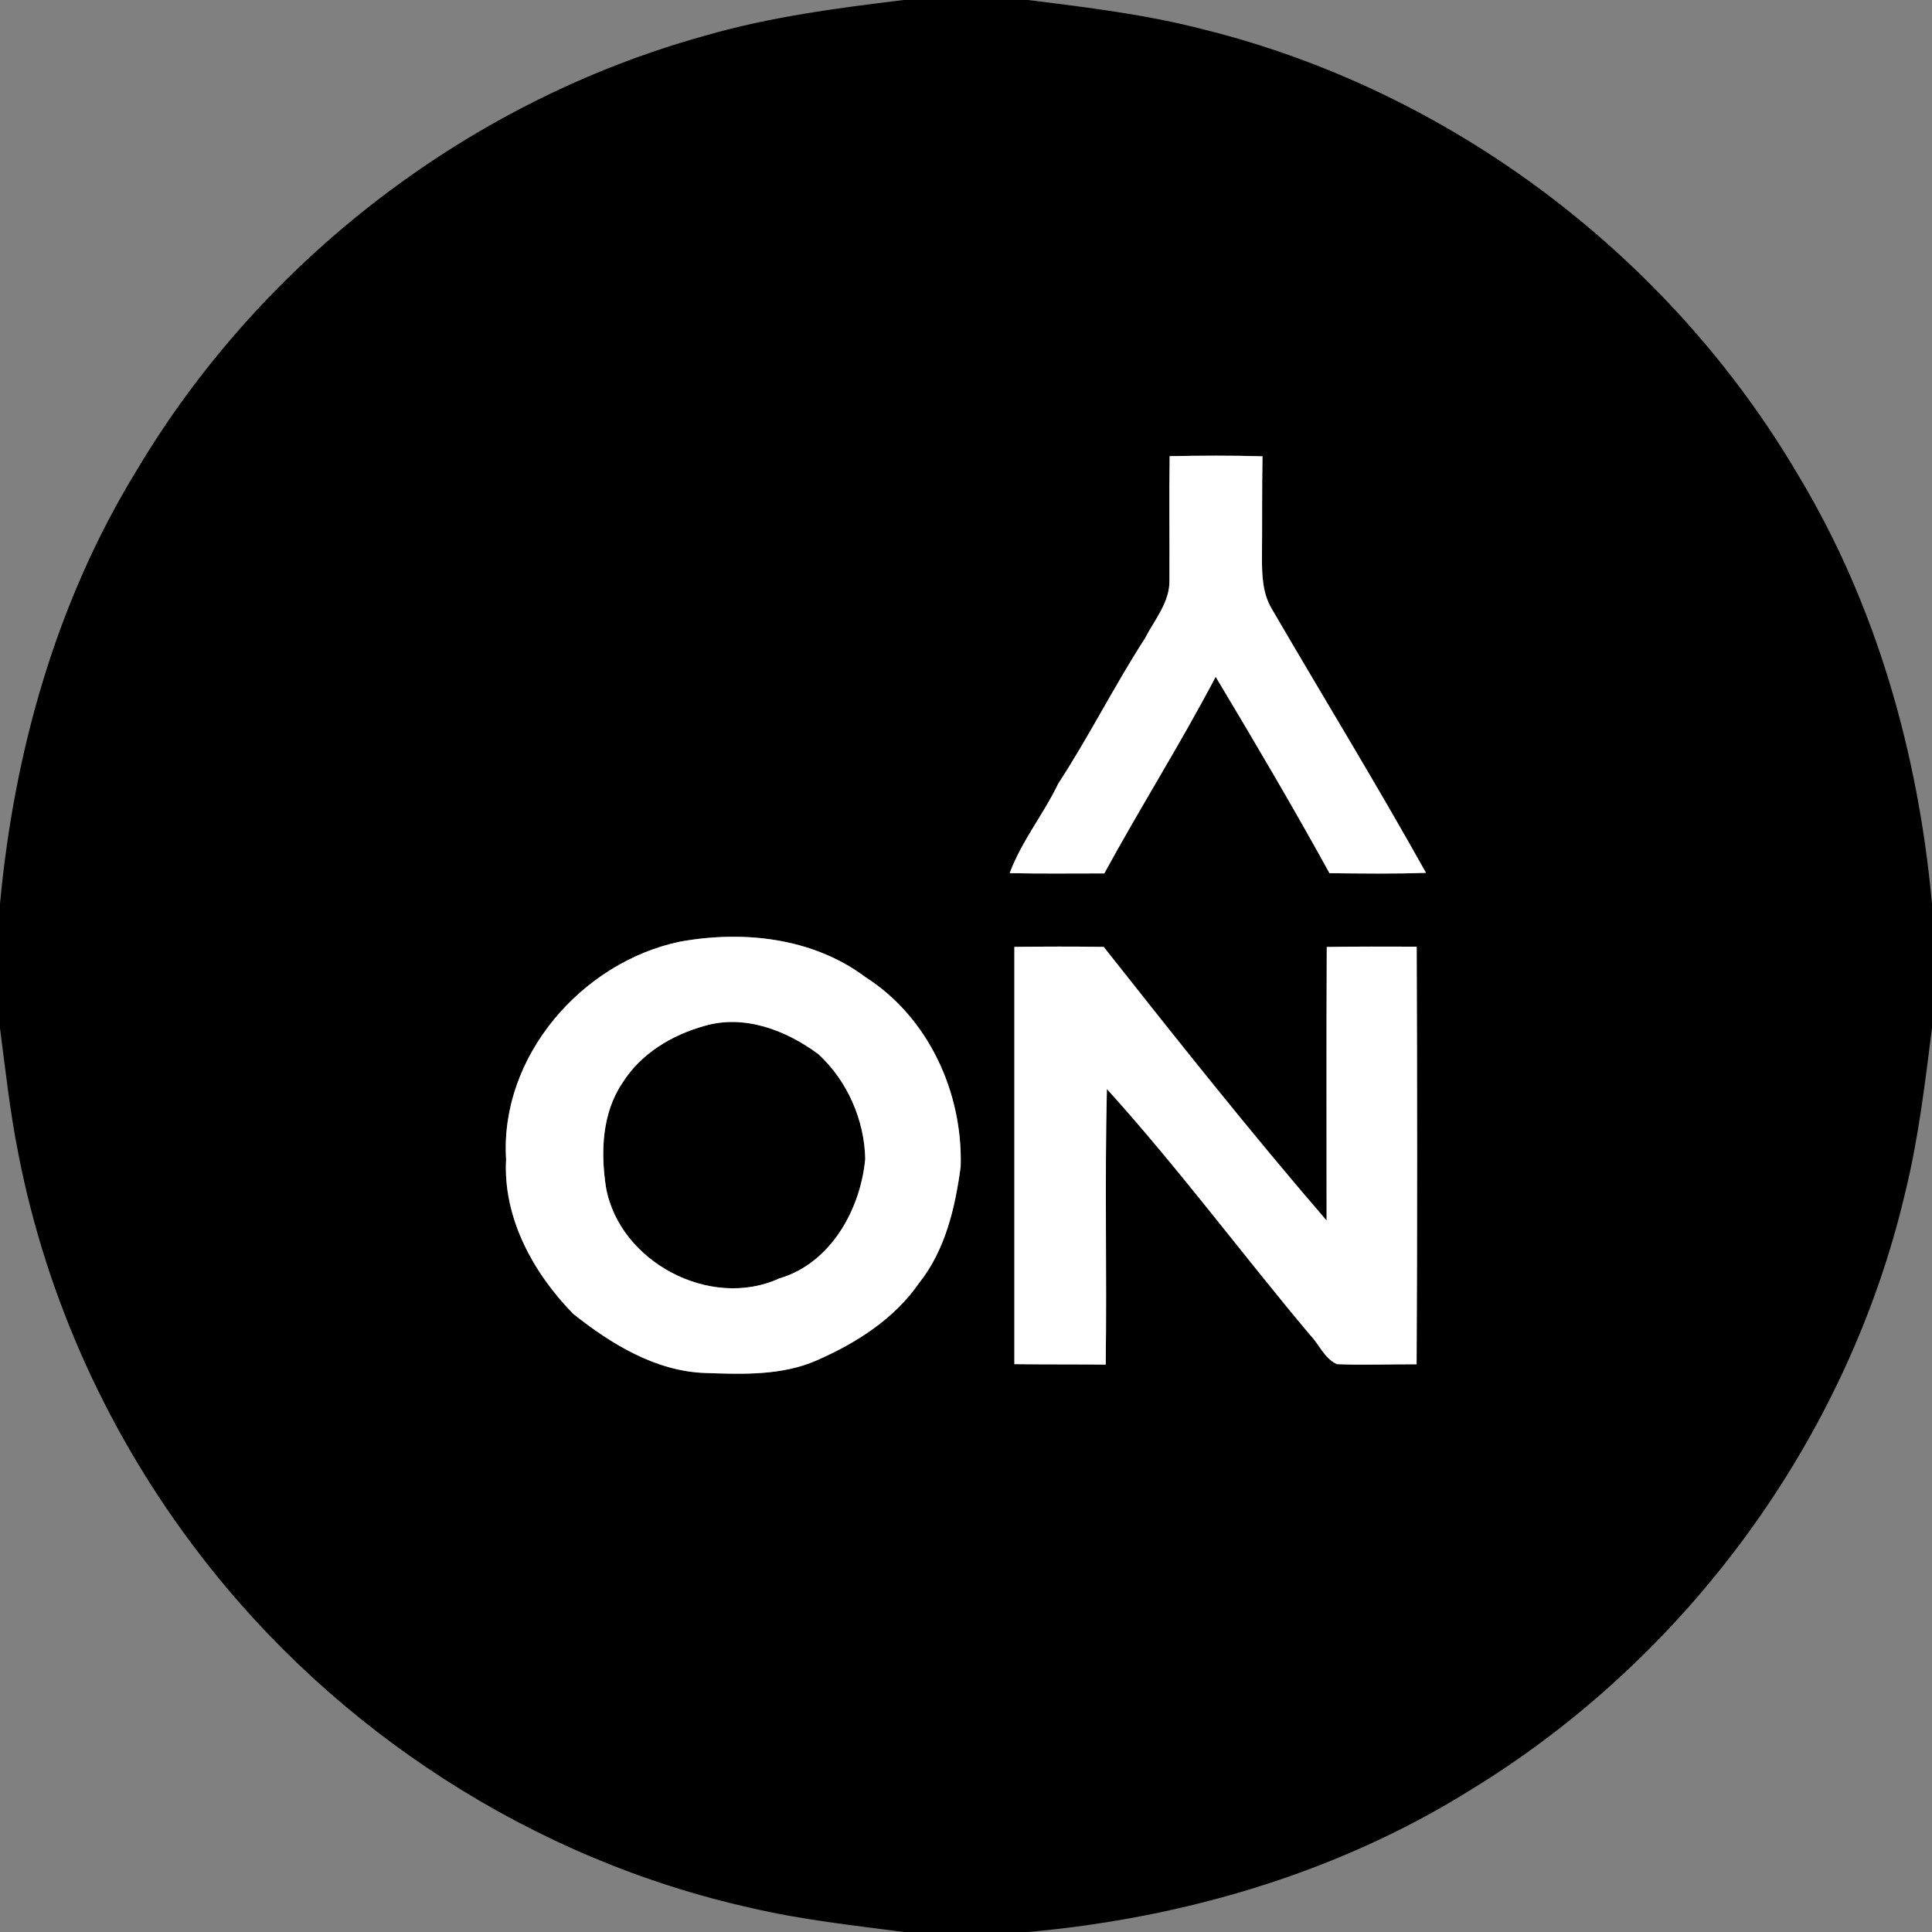
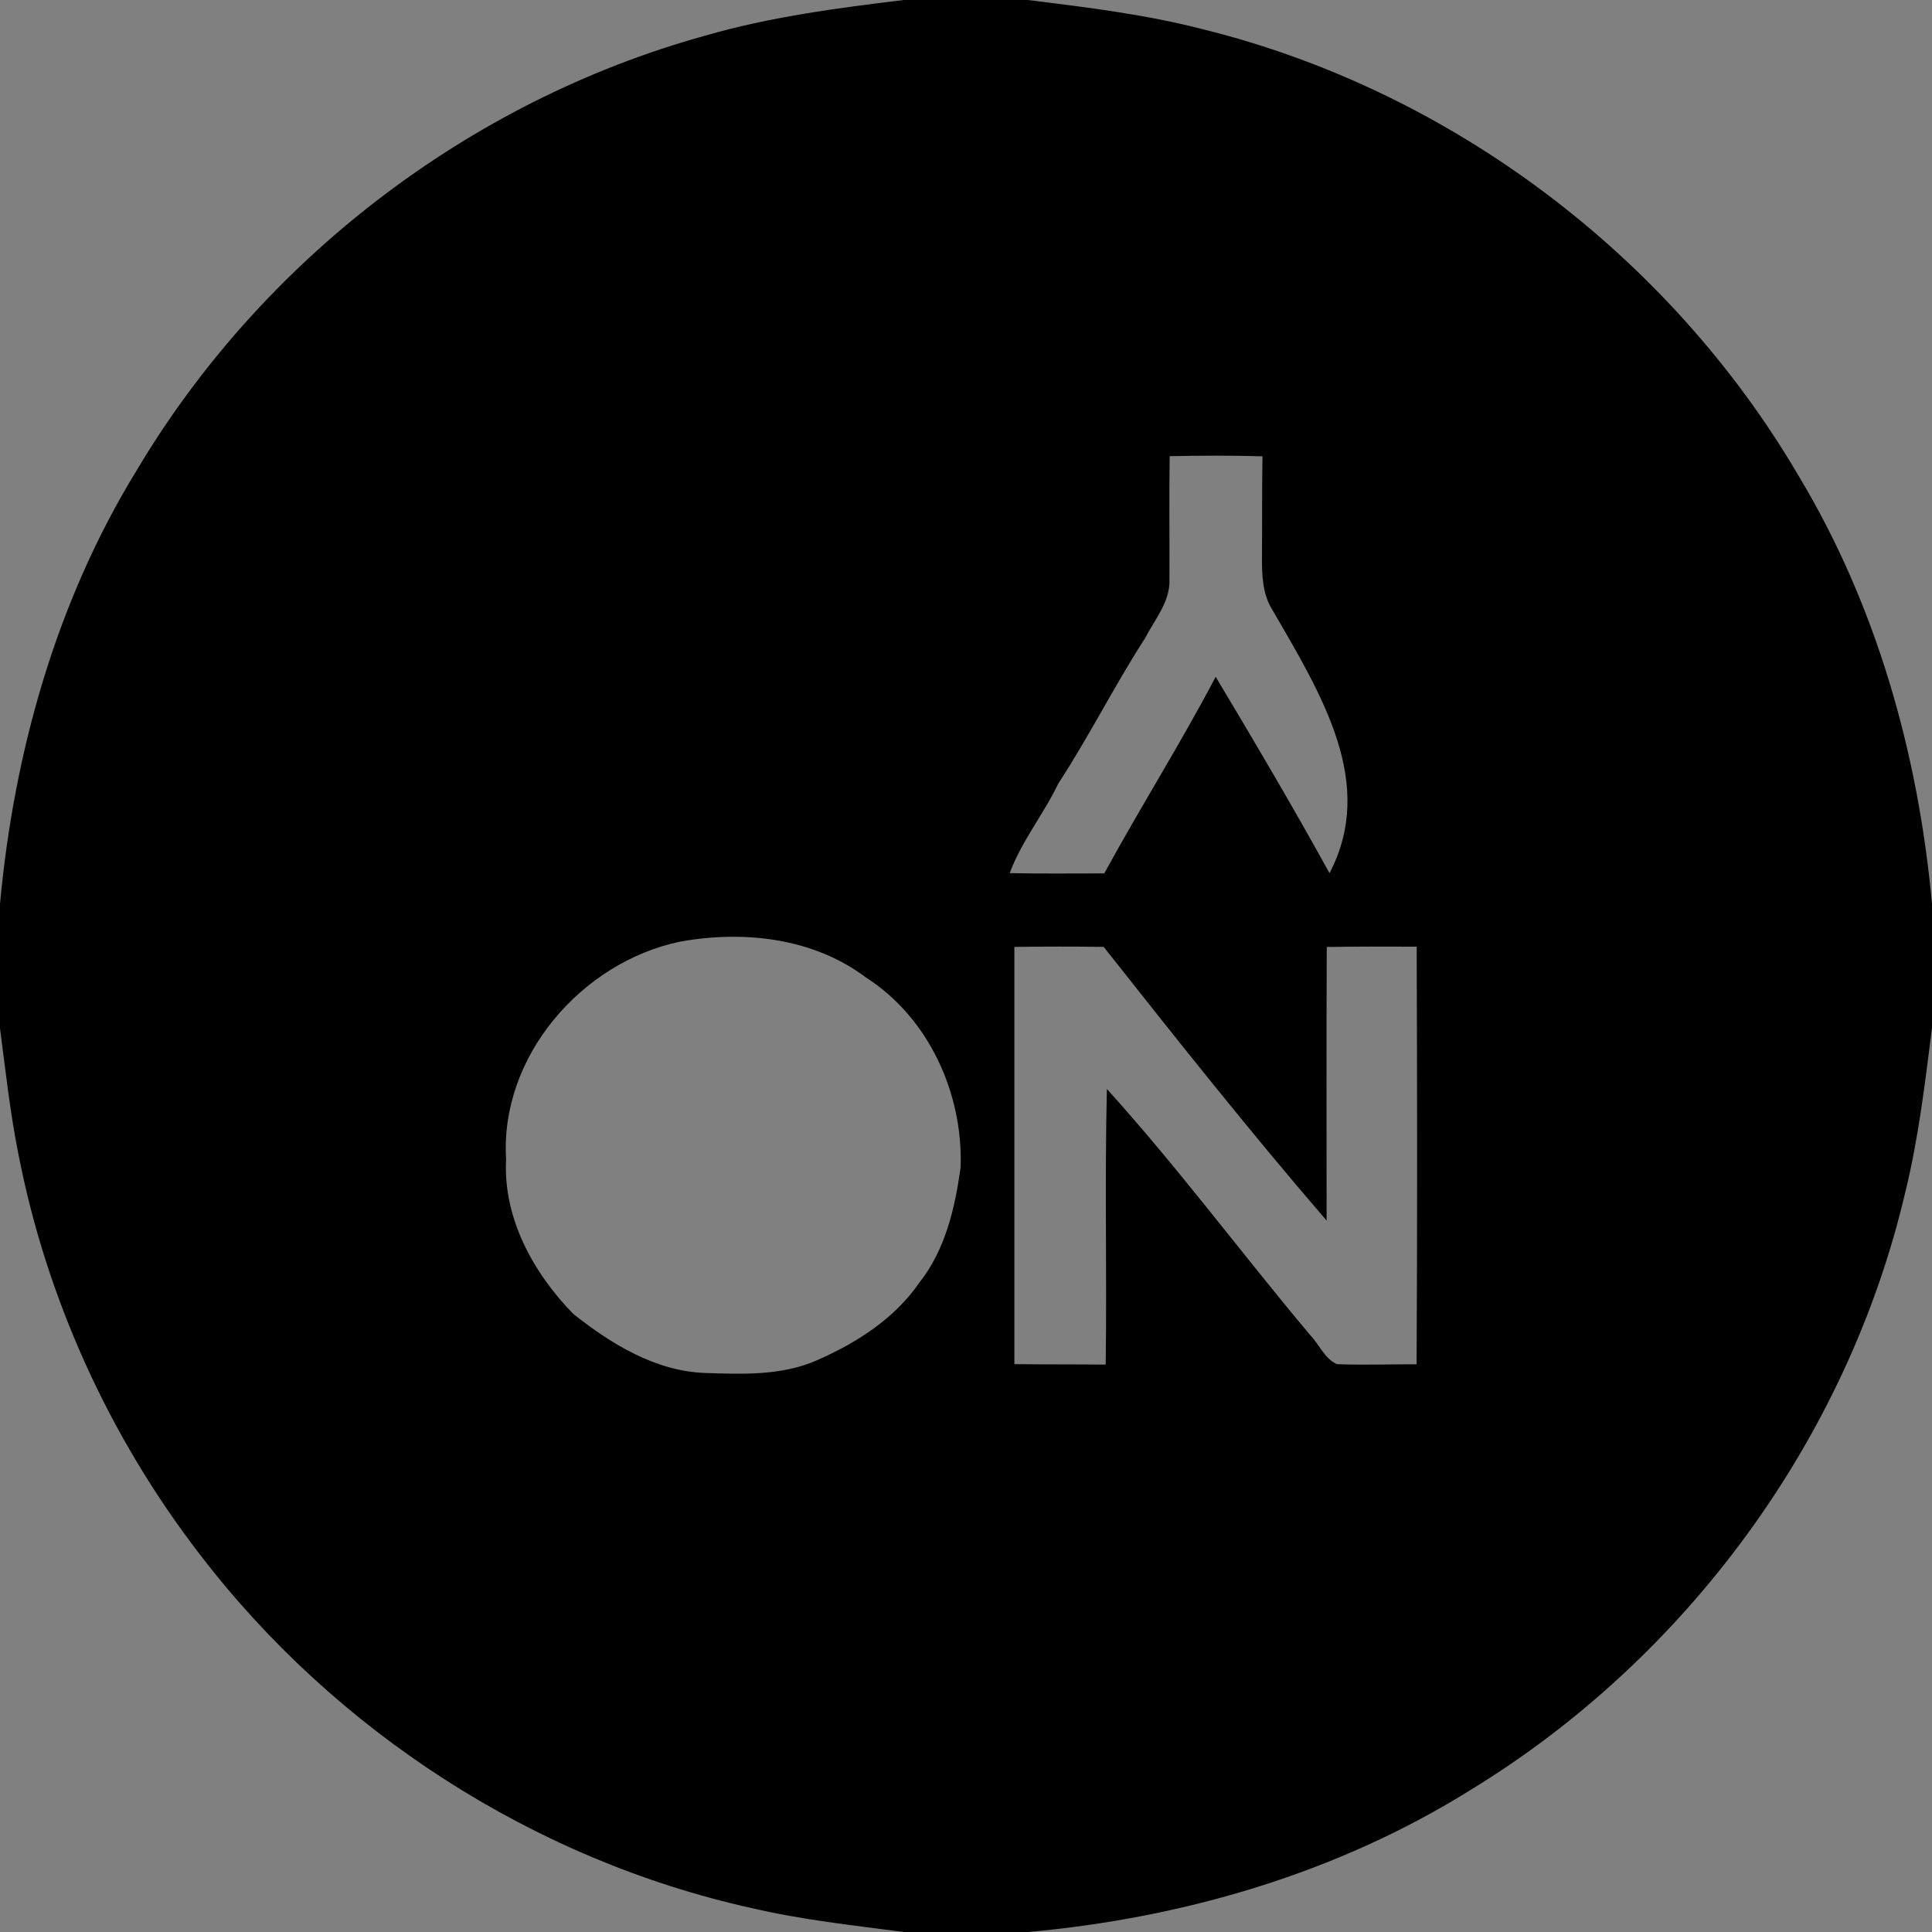
<svg xmlns="http://www.w3.org/2000/svg" width="260pt" height="260pt" viewBox="0 0 260 260" version="1.1">
  <rect x="0" y="0" width="260" height="260" fill="#808080" stroke="none" />
  <g id="#000000ff">
-     <path fill="#000000" opacity="1.00" d=" M 121.63 0.00 L 138.34 0.00 C 146.28 0.99 154.25 1.95 162.01 3.97 C 195.27 12.23 224.68 34.44 242.01 63.97 C 252.52 81.42 258.15 101.42 260.00 121.63 L 260.00 138.34 C 259.06 145.74 258.19 153.17 256.41 160.42 C 248.65 193.60 226.98 223.14 197.92 240.87 C 180.01 252.06 159.31 258.11 138.37 260.00 L 121.66 260.00 C 114.81 259.11 107.92 258.36 101.19 256.79 C 71.83 250.29 45.10 232.99 26.85 209.13 C 14.73 193.38 6.26 174.80 2.47 155.27 C 1.35 149.69 0.74 144.02 0.00 138.37 L 0.00 121.66 C 1.88 101.23 7.57 80.97 18.34 63.39 C 35.15 35.07 63.10 13.60 94.86 4.81 C 103.59 2.28 112.62 1.09 121.63 0.00 M 157.41 61.39 C 157.32 66.94 157.41 72.49 157.38 78.04 C 157.47 81.01 155.38 83.39 154.09 85.90 C 149.97 92.28 146.57 99.09 142.42 105.45 C 140.44 109.58 137.48 113.19 135.88 117.50 C 140.12 117.60 144.37 117.53 148.61 117.54 C 153.46 108.64 158.89 100.05 163.60 91.08 C 168.83 99.81 174.01 108.59 178.92 117.51 C 183.24 117.55 187.57 117.62 191.90 117.46 C 185.21 105.46 178.02 93.74 171.11 81.87 C 169.90 79.81 169.82 77.35 169.83 75.03 C 169.87 70.49 169.82 65.95 169.90 61.41 C 165.74 61.28 161.57 61.31 157.41 61.39 M 91.48 126.73 C 78.25 129.51 67.25 142.22 68.11 156.02 C 67.68 163.91 71.78 171.34 77.16 176.83 C 82.26 180.87 88.23 184.55 94.93 184.77 C 99.96 184.94 105.22 185.14 109.94 183.06 C 115.23 180.74 120.34 177.50 123.68 172.67 C 127.22 168.22 128.54 162.53 129.28 157.02 C 129.59 147.09 124.98 136.93 116.47 131.50 C 109.38 126.18 100.00 125.18 91.48 126.73 M 136.51 127.43 C 136.51 146.15 136.51 164.86 136.51 183.58 C 140.61 183.63 144.70 183.60 148.80 183.64 C 148.97 171.28 148.66 158.91 148.96 146.55 C 158.56 157.16 167.10 168.70 176.31 179.66 C 177.54 180.92 178.24 182.83 179.91 183.58 C 183.48 183.73 187.06 183.58 190.64 183.60 C 190.74 164.86 190.72 146.13 190.65 127.40 C 186.61 127.39 182.58 127.37 178.55 127.44 C 178.49 139.71 178.53 151.99 178.53 164.26 C 168.19 152.27 158.34 139.84 148.53 127.43 C 144.53 127.37 140.52 127.38 136.51 127.43 Z" />
-     <path fill="#000000" opacity="1.00" d=" M 94.75 138.08 C 100.14 136.46 105.81 138.65 110.14 141.87 C 114.02 145.43 116.34 150.72 116.44 155.96 C 115.81 162.77 111.79 170.03 104.86 172.05 C 95.59 176.30 83.35 169.82 81.55 159.80 C 80.82 155.06 81.00 149.80 83.78 145.71 C 86.22 141.81 90.39 139.30 94.75 138.08 Z" />
+     <path fill="#000000" opacity="1.00" d=" M 121.63 0.00 L 138.34 0.00 C 146.28 0.99 154.25 1.95 162.01 3.97 C 195.27 12.23 224.68 34.44 242.01 63.97 C 252.52 81.42 258.15 101.42 260.00 121.63 L 260.00 138.34 C 259.06 145.74 258.19 153.17 256.41 160.42 C 248.65 193.60 226.98 223.14 197.92 240.87 C 180.01 252.06 159.31 258.11 138.37 260.00 L 121.66 260.00 C 114.81 259.11 107.92 258.36 101.19 256.79 C 71.83 250.29 45.10 232.99 26.85 209.13 C 14.73 193.38 6.26 174.80 2.47 155.27 C 1.35 149.69 0.74 144.02 0.00 138.37 L 0.00 121.66 C 1.88 101.23 7.57 80.97 18.34 63.39 C 35.15 35.07 63.10 13.60 94.86 4.81 C 103.59 2.28 112.62 1.09 121.63 0.00 M 157.41 61.39 C 157.32 66.94 157.41 72.49 157.38 78.04 C 157.47 81.01 155.38 83.39 154.09 85.90 C 149.97 92.28 146.57 99.09 142.42 105.45 C 140.44 109.58 137.48 113.19 135.88 117.50 C 140.12 117.60 144.37 117.53 148.61 117.54 C 153.46 108.64 158.89 100.05 163.60 91.08 C 168.83 99.81 174.01 108.59 178.92 117.51 C 185.21 105.46 178.02 93.74 171.11 81.87 C 169.90 79.81 169.82 77.35 169.83 75.03 C 169.87 70.49 169.82 65.95 169.90 61.41 C 165.74 61.28 161.57 61.31 157.41 61.39 M 91.48 126.73 C 78.25 129.51 67.25 142.22 68.11 156.02 C 67.68 163.91 71.78 171.34 77.16 176.83 C 82.26 180.87 88.23 184.55 94.93 184.77 C 99.96 184.94 105.22 185.14 109.94 183.06 C 115.23 180.74 120.34 177.50 123.68 172.67 C 127.22 168.22 128.54 162.53 129.28 157.02 C 129.59 147.09 124.98 136.93 116.47 131.50 C 109.38 126.18 100.00 125.18 91.48 126.73 M 136.51 127.43 C 136.51 146.15 136.51 164.86 136.51 183.58 C 140.61 183.63 144.70 183.60 148.80 183.64 C 148.97 171.28 148.66 158.91 148.96 146.55 C 158.56 157.16 167.10 168.70 176.31 179.66 C 177.54 180.92 178.24 182.83 179.91 183.58 C 183.48 183.73 187.06 183.58 190.64 183.60 C 190.74 164.86 190.72 146.13 190.65 127.40 C 186.61 127.39 182.58 127.37 178.55 127.44 C 178.49 139.71 178.53 151.99 178.53 164.26 C 168.19 152.27 158.34 139.84 148.53 127.43 C 144.53 127.37 140.52 127.38 136.51 127.43 Z" />
  </g>
  <g id="#ffffffff">
-     <path fill="#ffffff" opacity="1.00" d=" M 157.41 61.39 C 161.57 61.31 165.74 61.28 169.90 61.41 C 169.82 65.95 169.87 70.49 169.83 75.03 C 169.82 77.35 169.90 79.81 171.11 81.87 C 178.02 93.74 185.21 105.46 191.90 117.46 C 187.57 117.62 183.24 117.55 178.92 117.51 C 174.01 108.59 168.83 99.81 163.60 91.08 C 158.89 100.05 153.46 108.64 148.61 117.54 C 144.37 117.53 140.12 117.60 135.88 117.50 C 137.48 113.19 140.44 109.58 142.42 105.45 C 146.57 99.09 149.97 92.28 154.09 85.90 C 155.38 83.39 157.47 81.01 157.38 78.04 C 157.41 72.49 157.32 66.94 157.41 61.39 Z" />
-     <path fill="#ffffff" opacity="1.00" d=" M 91.48 126.73 C 100.00 125.18 109.38 126.18 116.47 131.50 C 124.98 136.93 129.59 147.09 129.28 157.02 C 128.54 162.53 127.22 168.22 123.68 172.67 C 120.34 177.50 115.23 180.74 109.94 183.06 C 105.22 185.14 99.96 184.94 94.93 184.77 C 88.23 184.55 82.26 180.87 77.16 176.83 C 71.78 171.34 67.68 163.91 68.11 156.02 C 67.25 142.22 78.25 129.51 91.48 126.73 M 94.75 138.08 C 90.39 139.30 86.22 141.81 83.78 145.71 C 81.00 149.80 80.82 155.06 81.55 159.80 C 83.35 169.82 95.59 176.30 104.86 172.05 C 111.79 170.03 115.81 162.77 116.44 155.96 C 116.34 150.72 114.02 145.43 110.14 141.87 C 105.81 138.65 100.14 136.46 94.75 138.08 Z" />
-     <path fill="#ffffff" opacity="1.00" d=" M 136.51 127.43 C 140.52 127.38 144.53 127.37 148.53 127.43 C 158.34 139.84 168.19 152.27 178.53 164.26 C 178.53 151.99 178.49 139.71 178.55 127.44 C 182.58 127.37 186.61 127.39 190.65 127.40 C 190.72 146.13 190.74 164.86 190.64 183.60 C 187.06 183.58 183.48 183.73 179.91 183.58 C 178.24 182.83 177.54 180.92 176.31 179.66 C 167.10 168.70 158.56 157.16 148.96 146.55 C 148.66 158.91 148.97 171.28 148.80 183.64 C 144.70 183.60 140.61 183.63 136.51 183.58 C 136.51 164.86 136.51 146.15 136.51 127.43 Z" />
-   </g>
+     </g>
</svg>